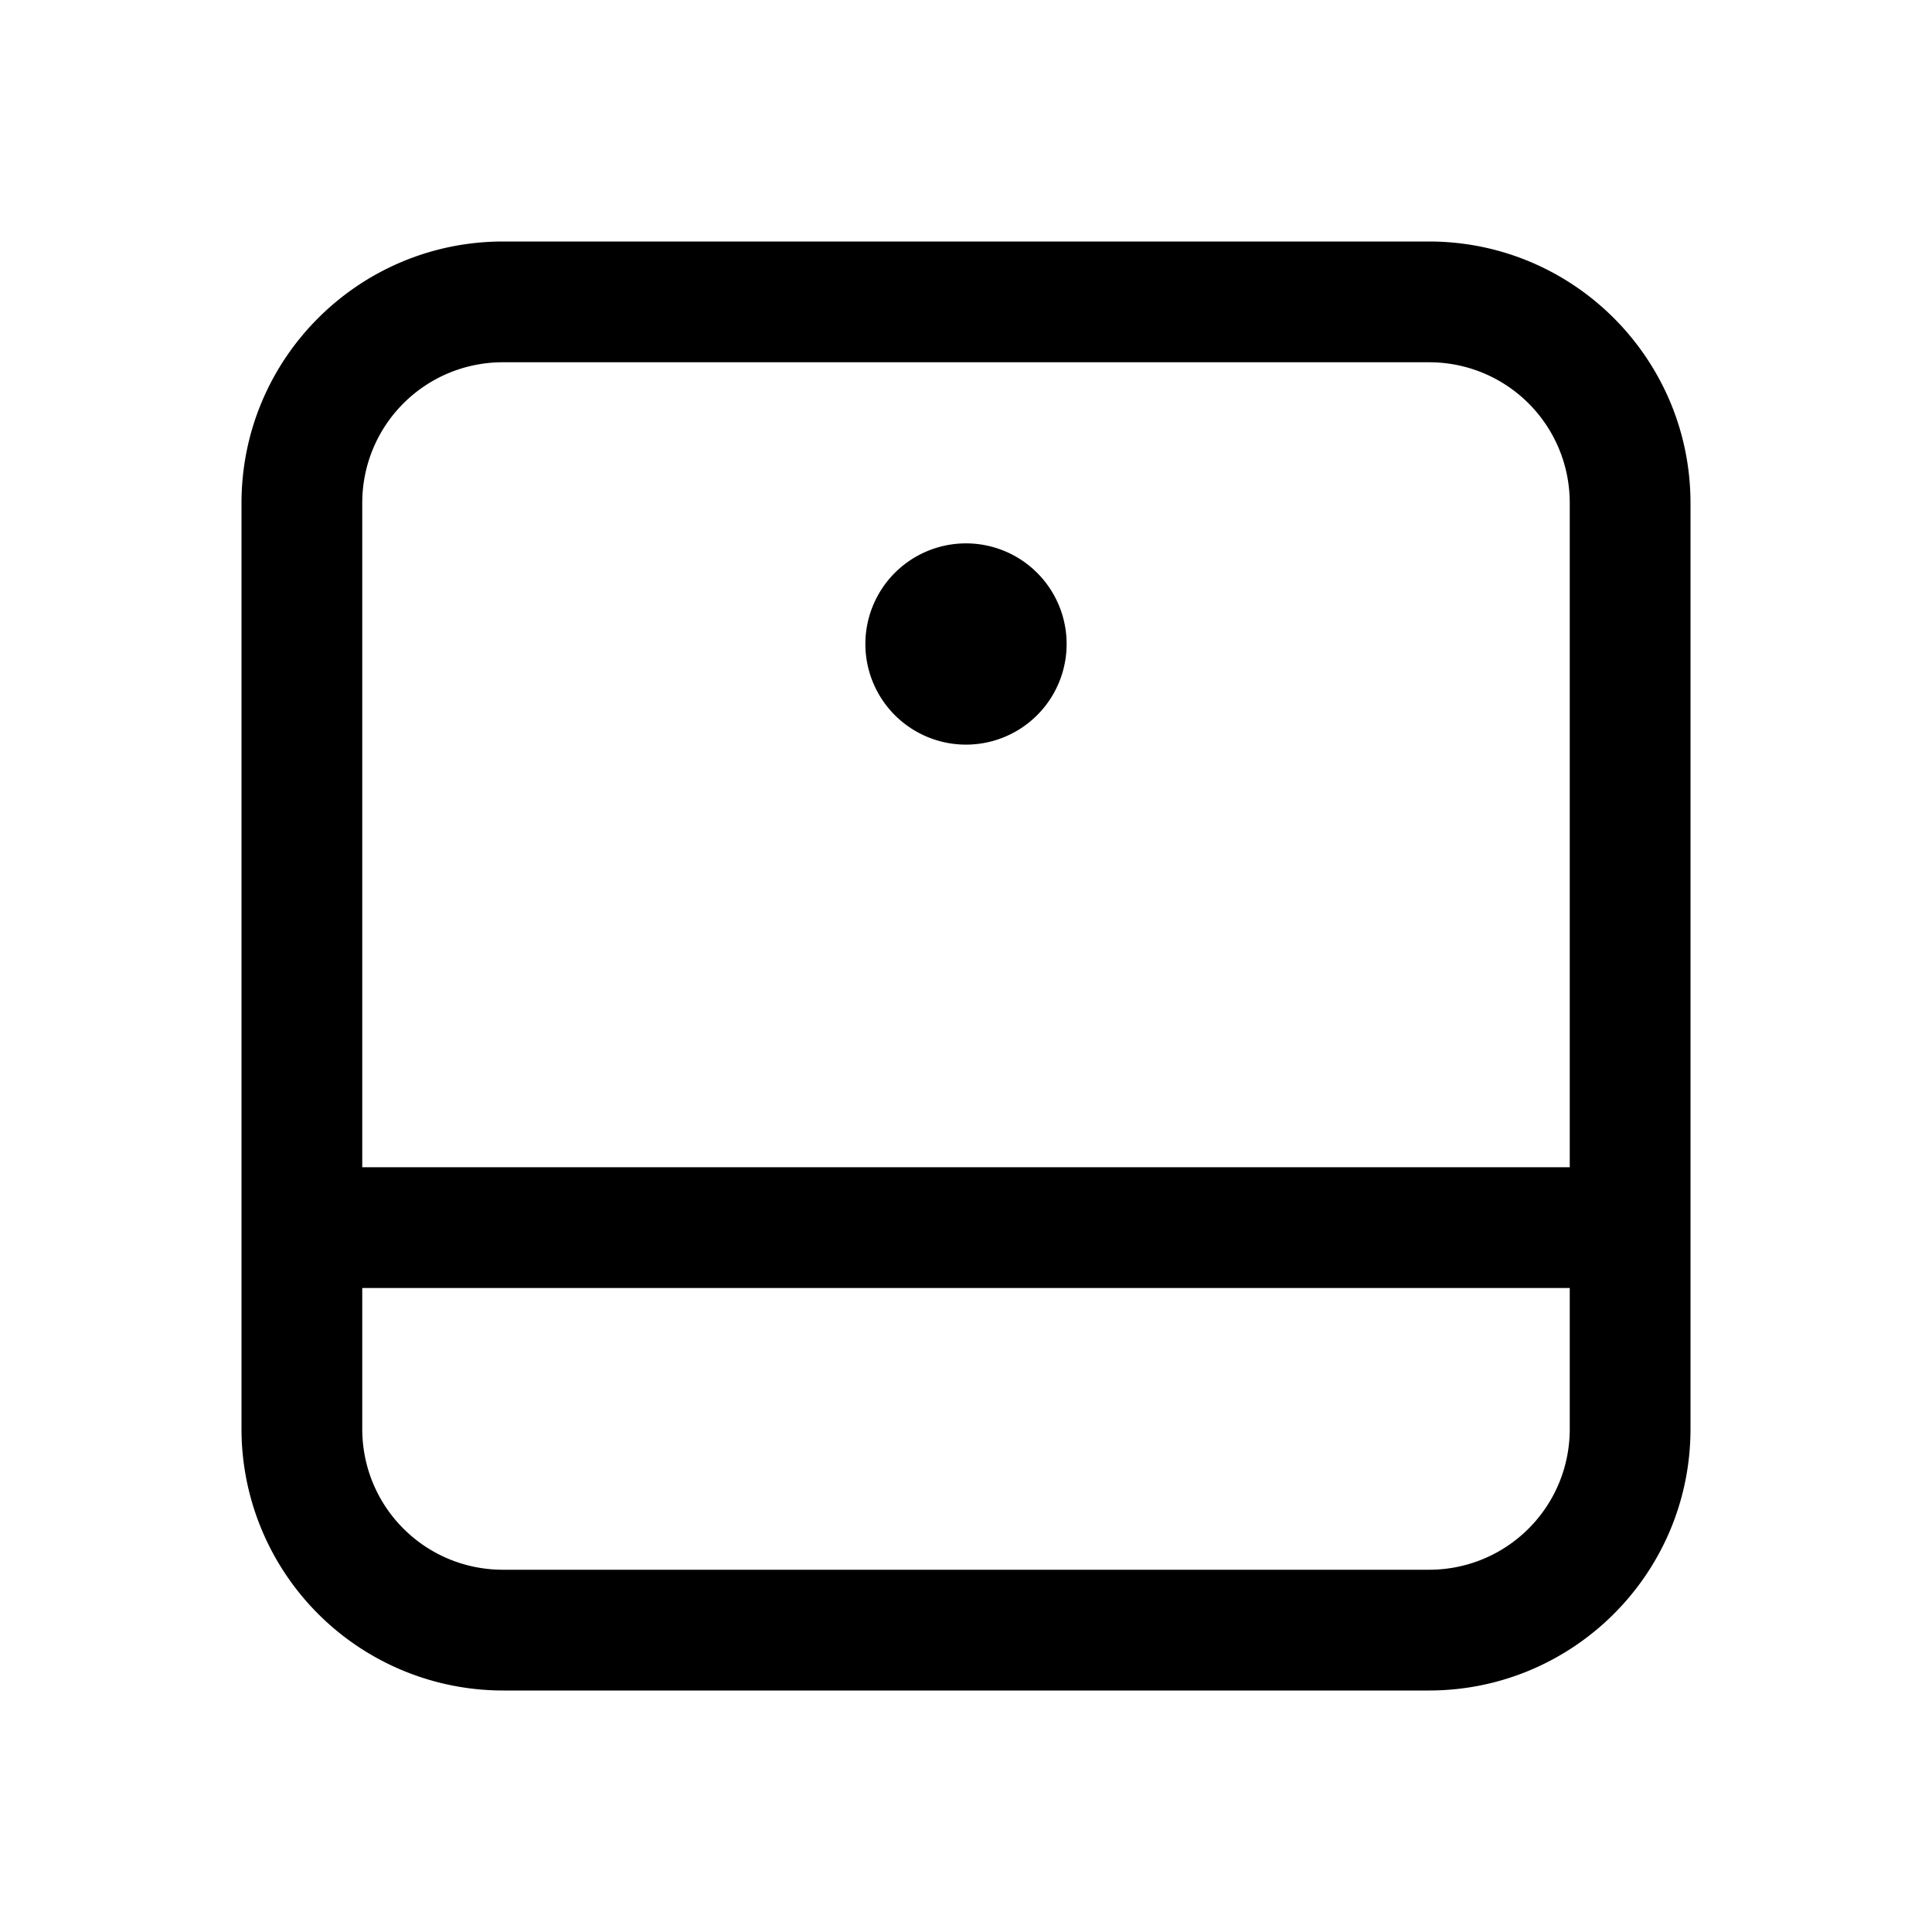
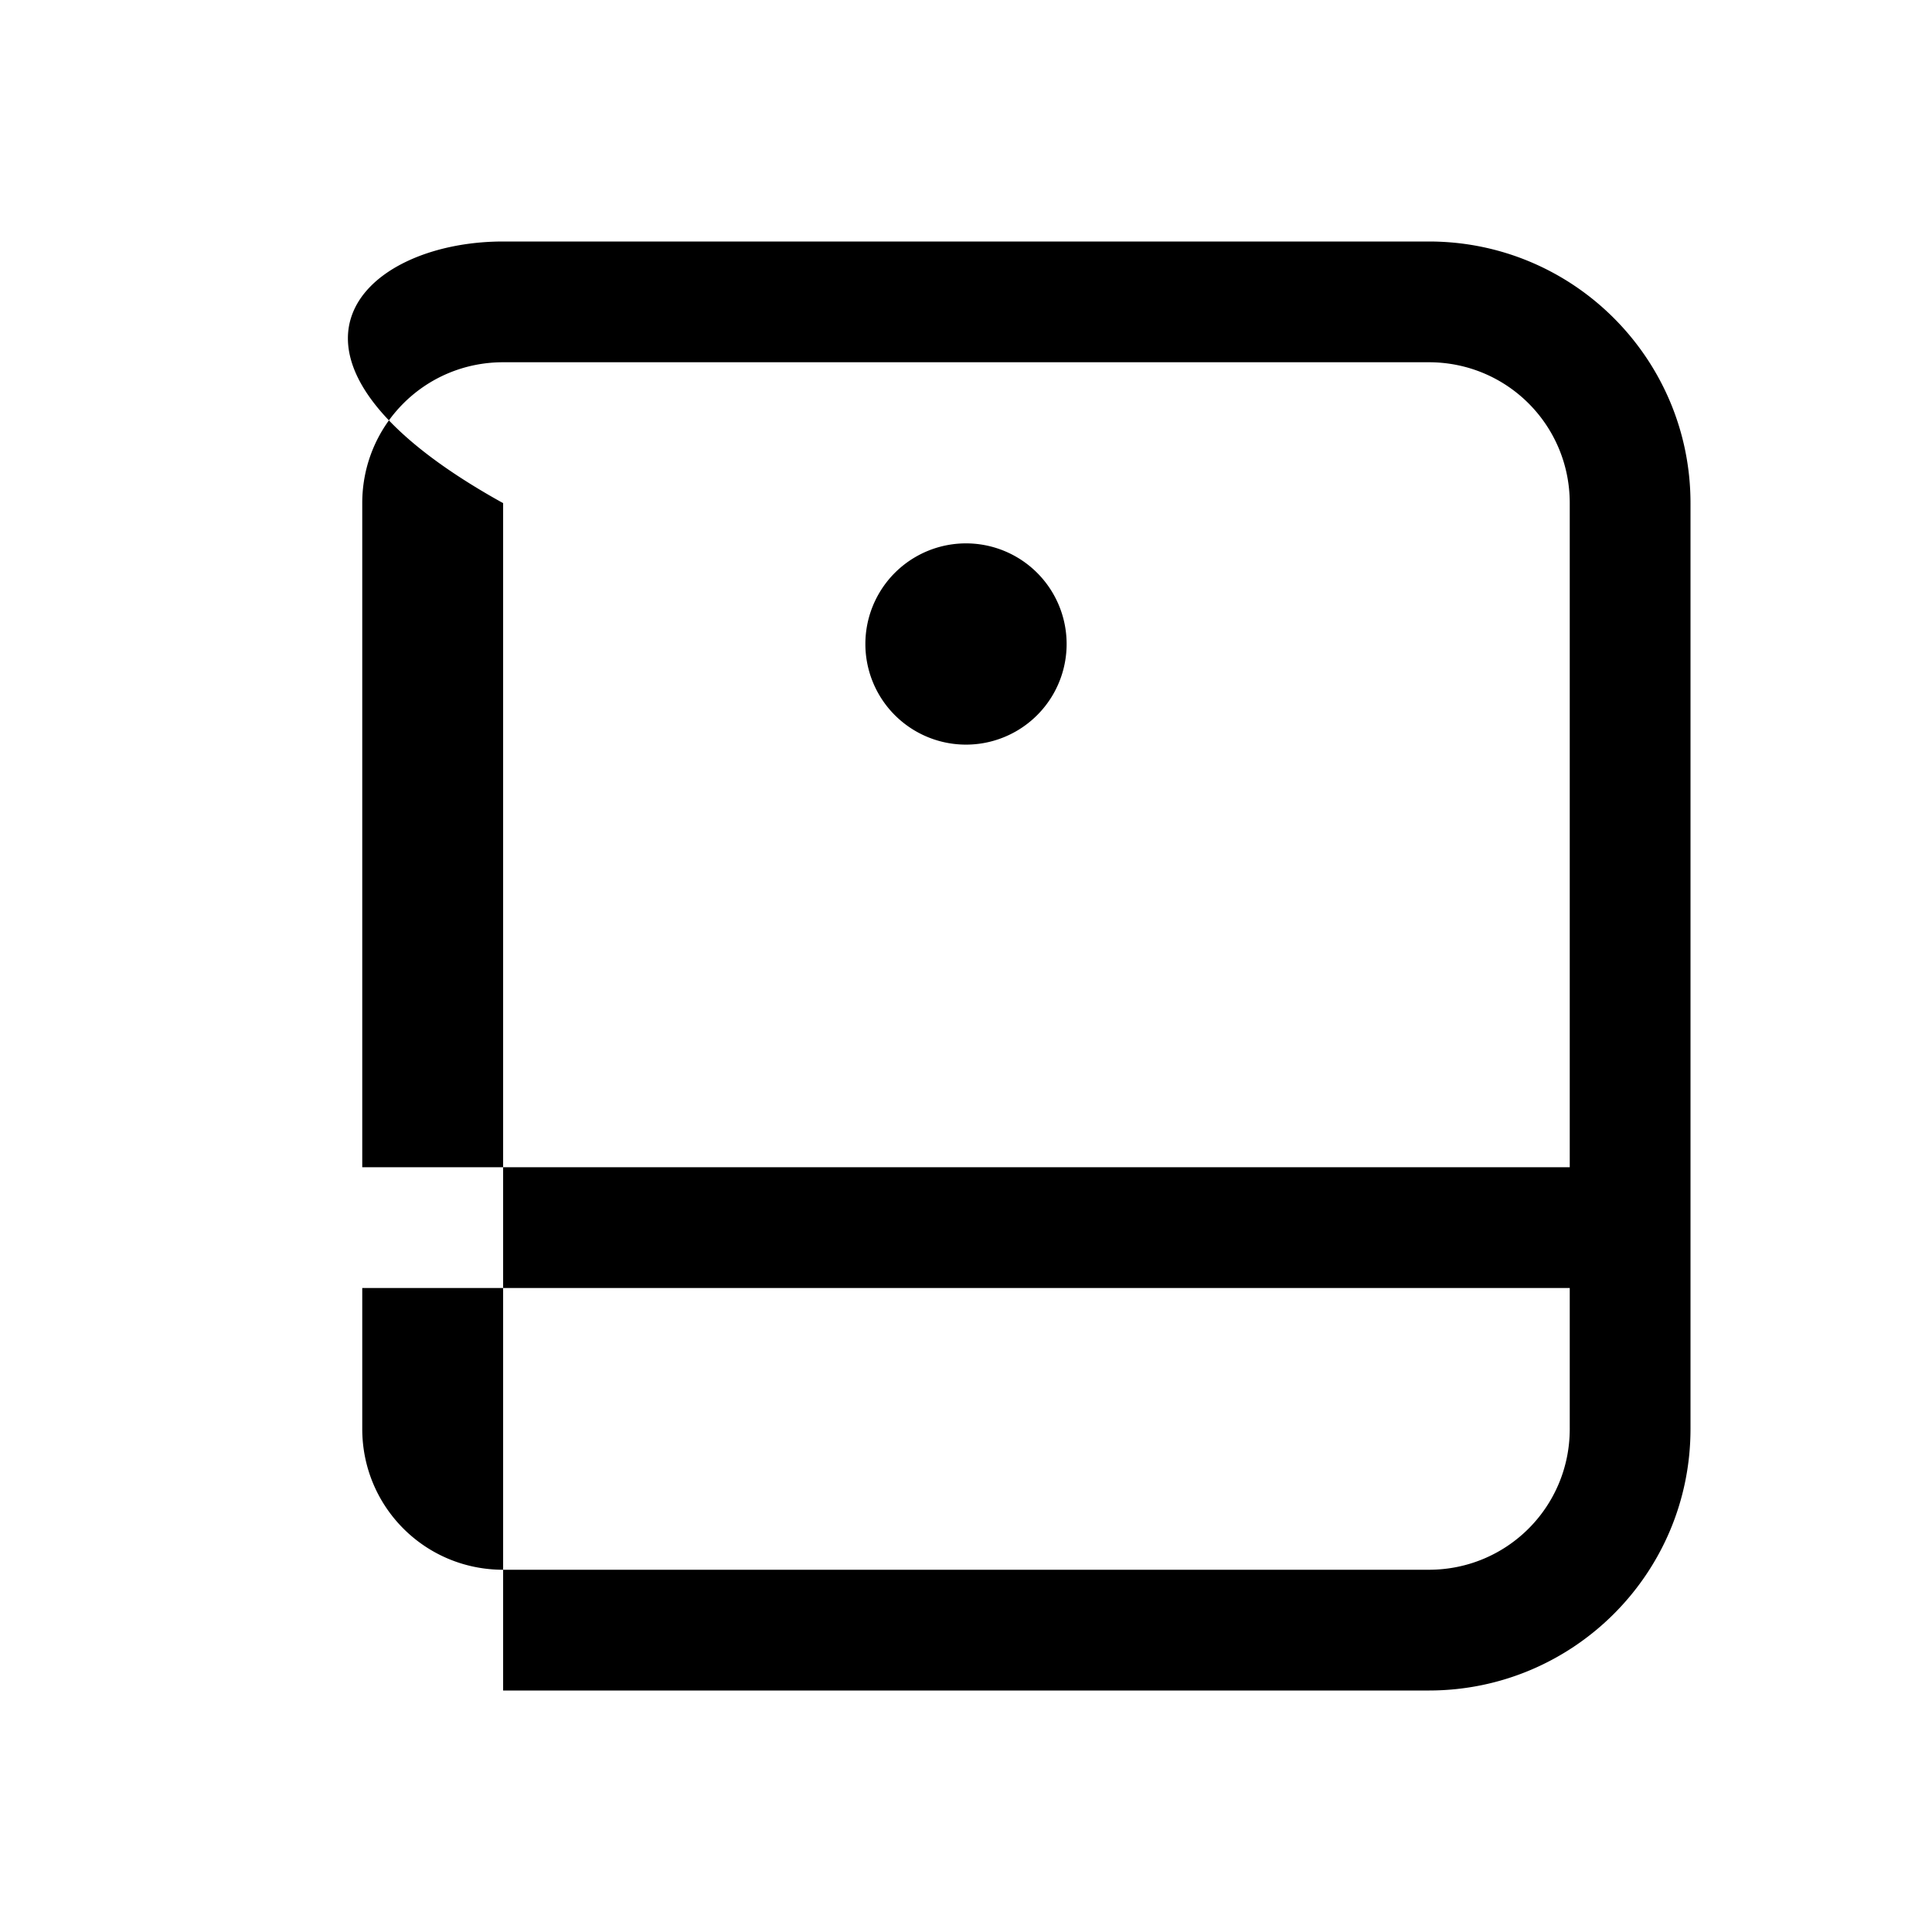
<svg xmlns="http://www.w3.org/2000/svg" width="24" height="24" viewBox="0 0 24 24">
-   <path d="M12 6.75a1.25 1.25 0 1 1 0 2.5 1.25 1.25 0 0 1 0-2.5ZM17.75 3C19.55 3 21 4.46 21 6.25v11.5c0 1.8-1.46 3.25-3.25 3.25H6.25A3.25 3.25 0 0 1 3 17.75V6.25C3 4.45 4.46 3 6.25 3h11.5ZM4.5 17.75c0 .97.78 1.75 1.75 1.75h11.5c.97 0 1.75-.78 1.75-1.75V16h-15v1.75ZM6.25 4.5c-.97 0-1.75.78-1.75 1.75v8.25h15V6.25c0-.97-.78-1.75-1.75-1.75H6.25Z" />
+   <path d="M12 6.75a1.25 1.25 0 1 1 0 2.5 1.25 1.25 0 0 1 0-2.5ZM17.75 3C19.55 3 21 4.46 21 6.25v11.5c0 1.8-1.46 3.25-3.25 3.25H6.25V6.25C3 4.45 4.46 3 6.25 3h11.5ZM4.5 17.75c0 .97.78 1.75 1.75 1.75h11.5c.97 0 1.75-.78 1.75-1.75V16h-15v1.75ZM6.25 4.5c-.97 0-1.75.78-1.75 1.75v8.25h15V6.25c0-.97-.78-1.75-1.75-1.75H6.25Z" />
</svg>